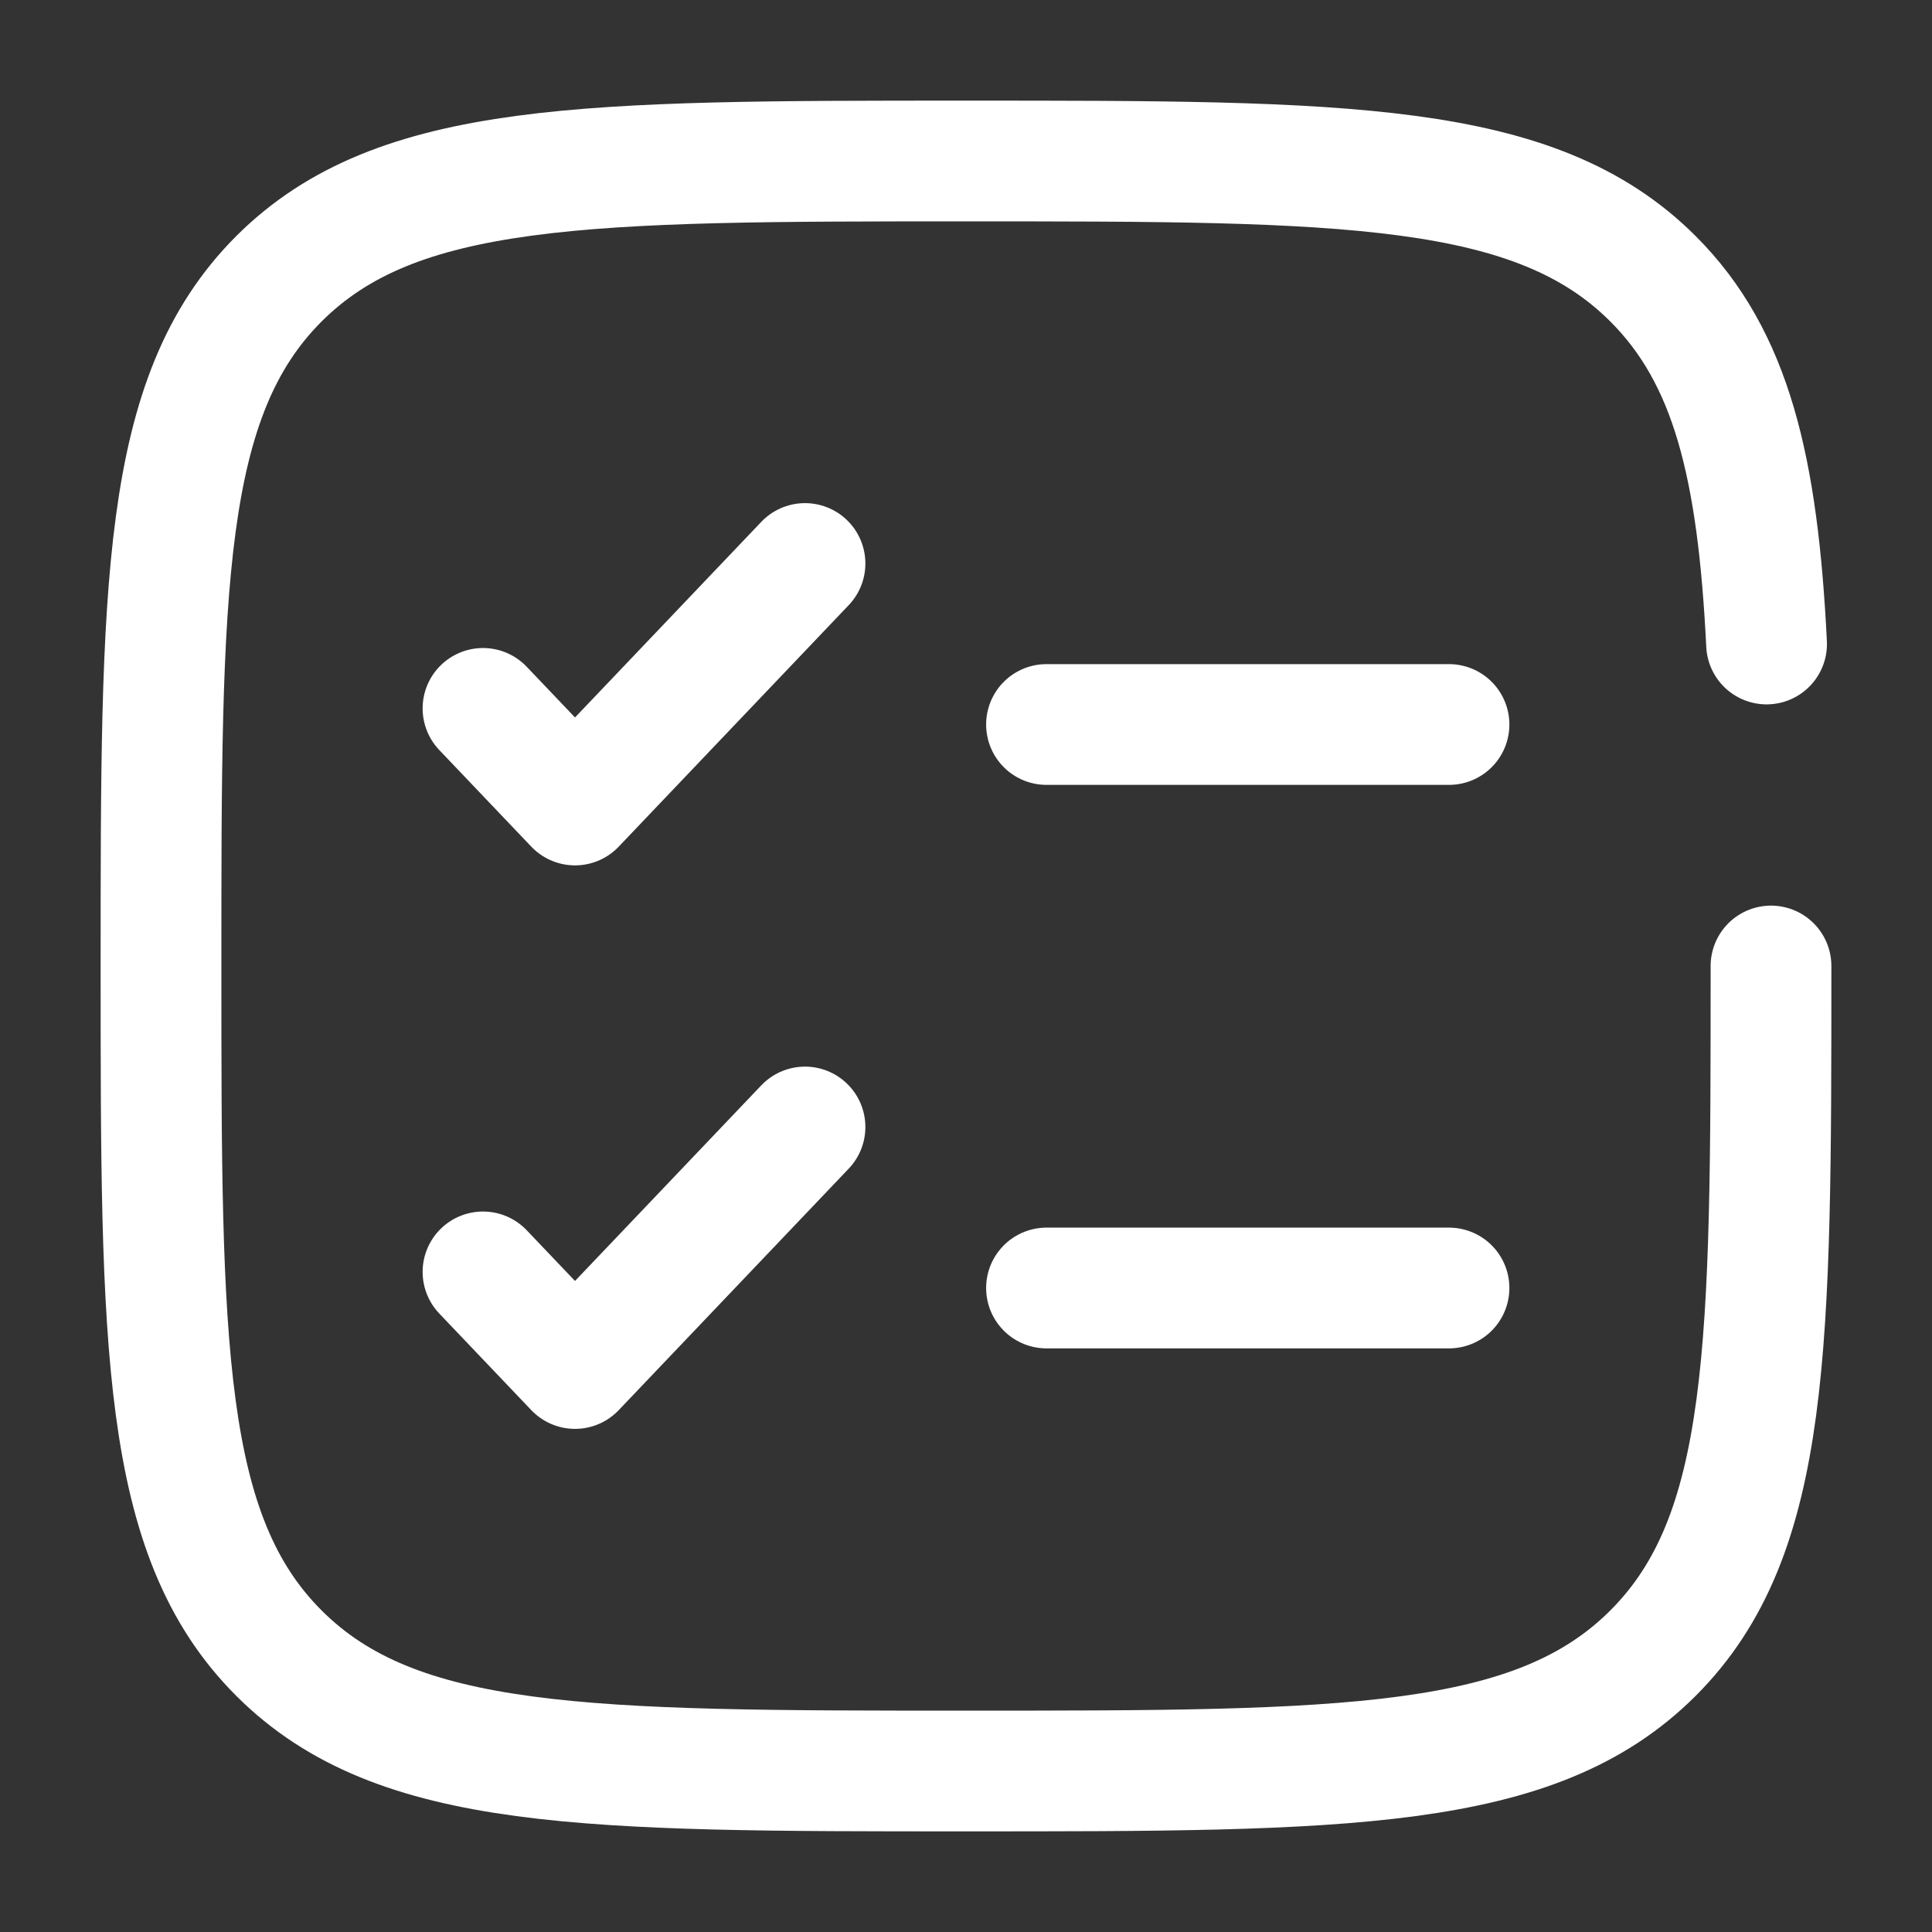
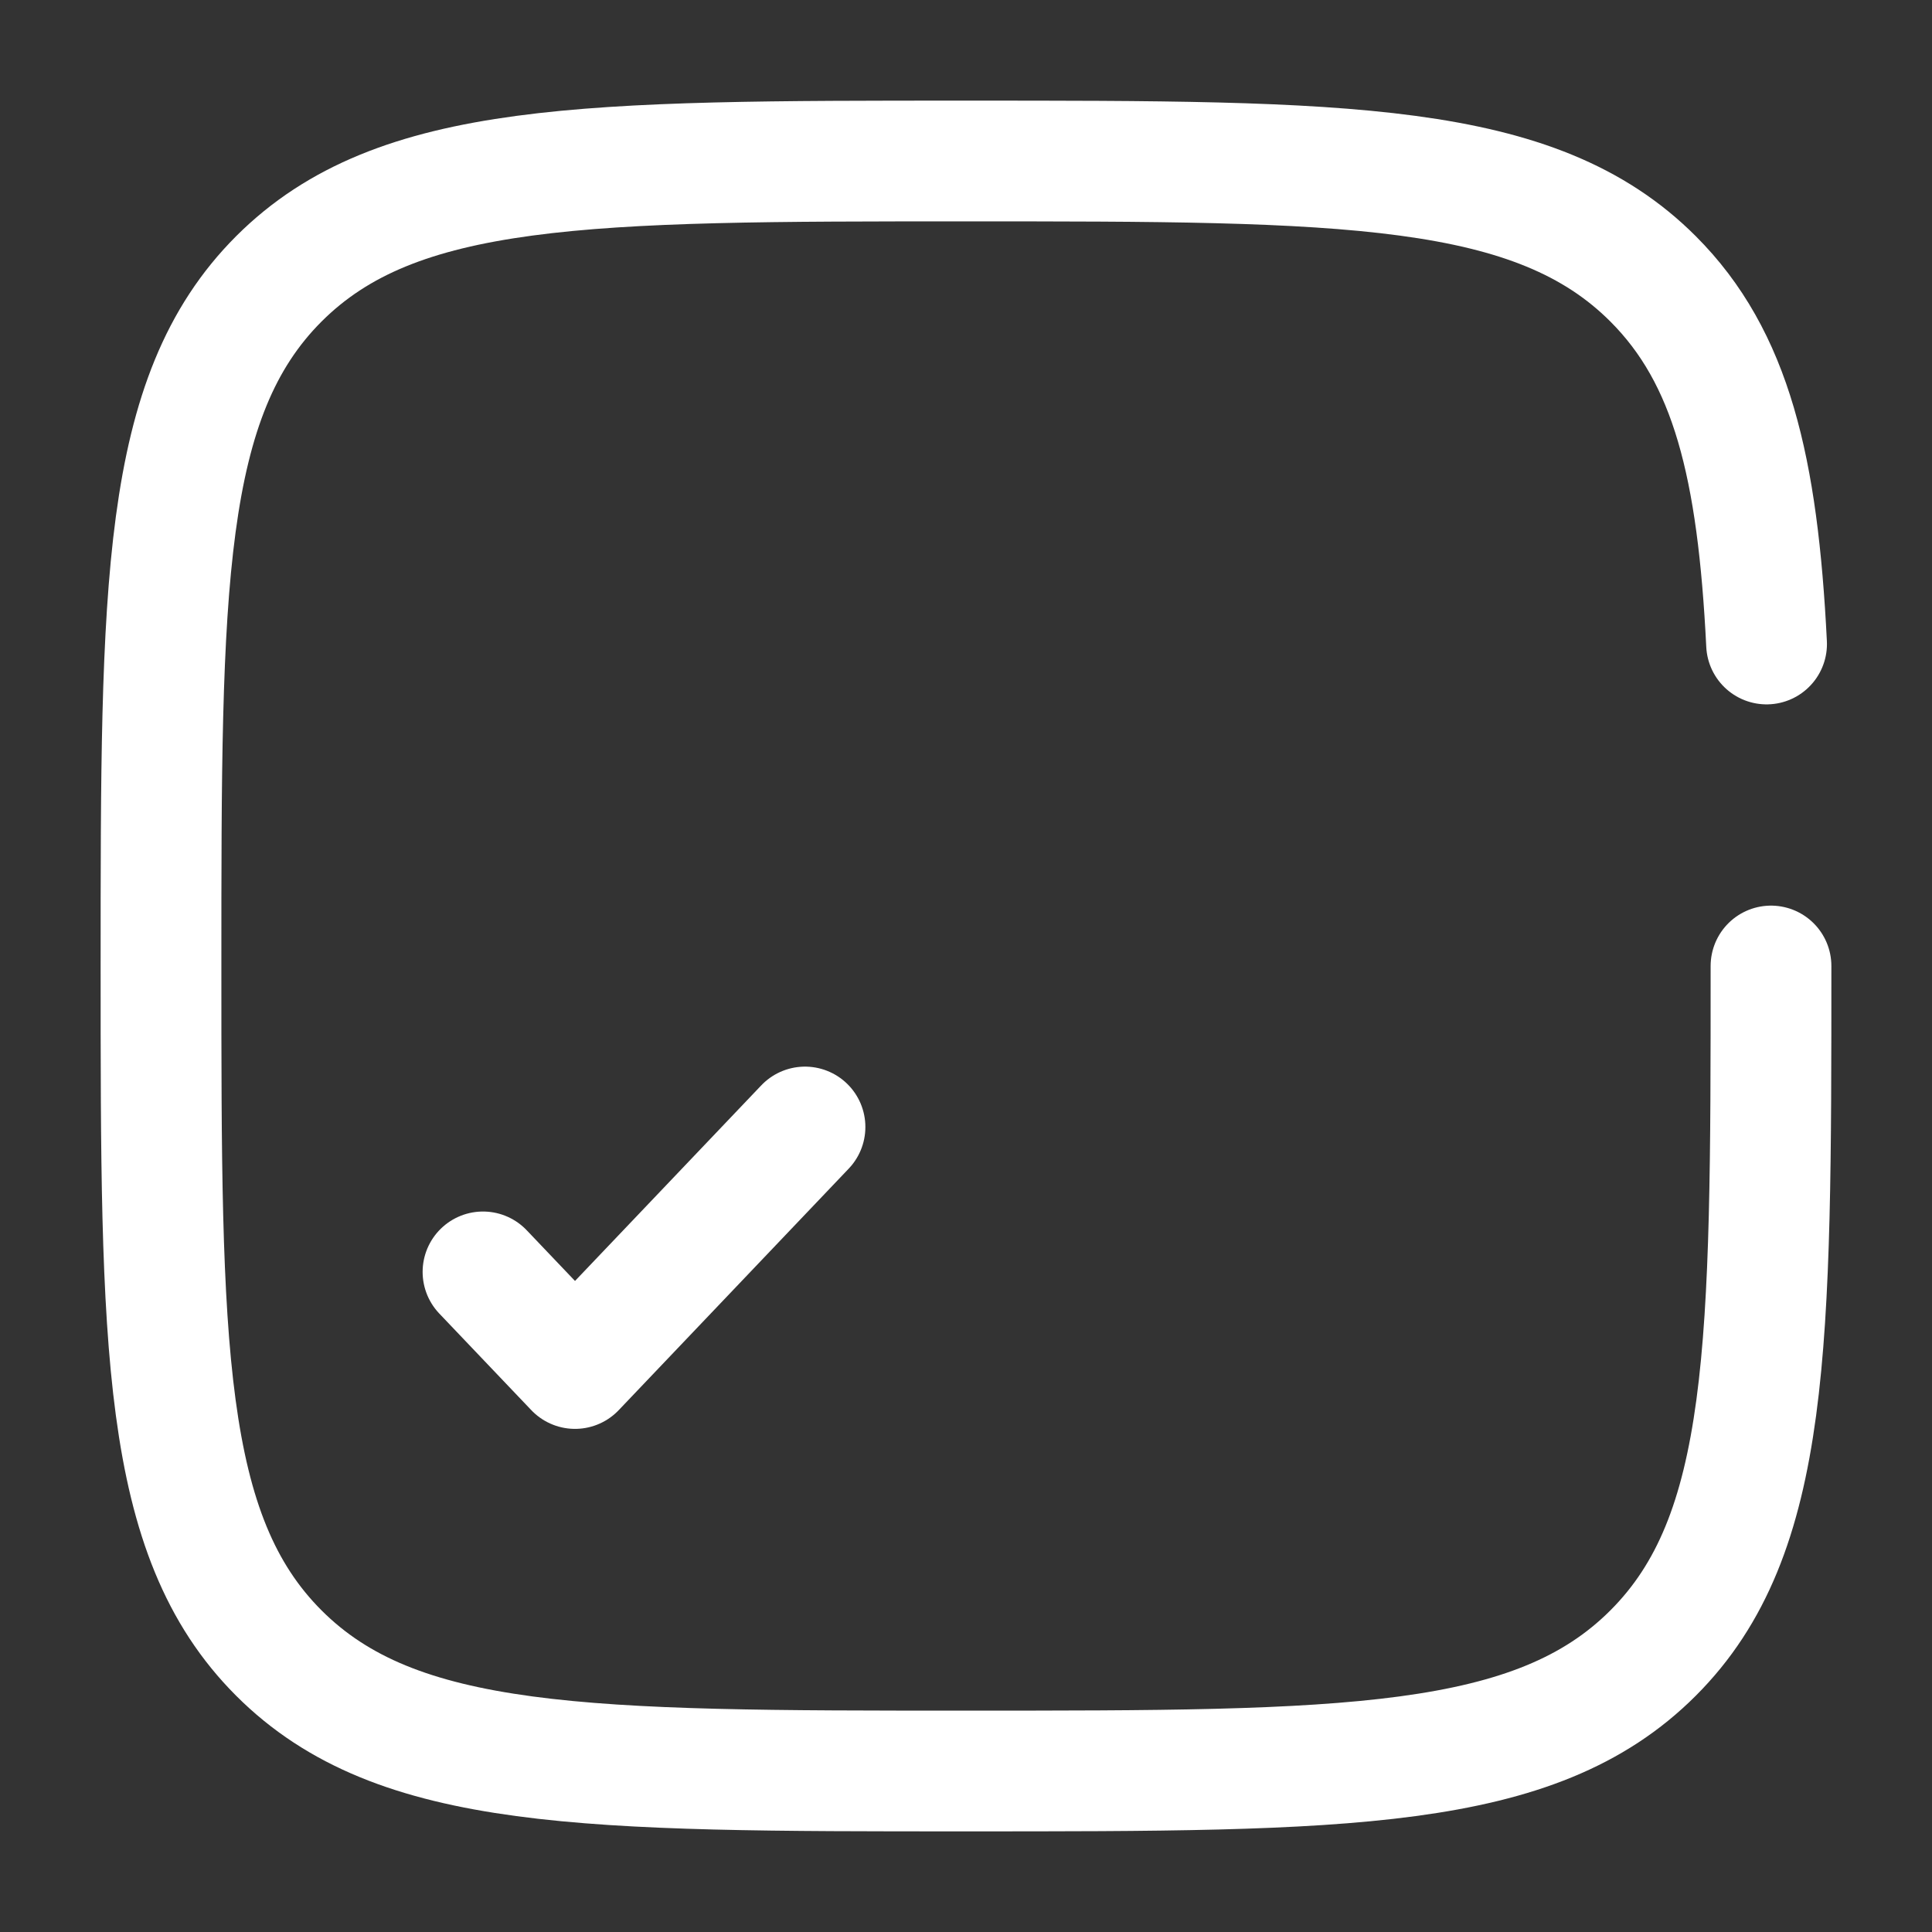
<svg xmlns="http://www.w3.org/2000/svg" width="800px" height="800px" viewBox="0 0 24 24" fill="none" stroke="#ffffff">
  <rect x="0" y="0" width="24" height="24" fill="#333333" stroke="none" />
  <g id="SVGRepo_bgCarrier" stroke-width="0" />
  <g id="SVGRepo_tracerCarrier" stroke-linecap="round" stroke-linejoin="round" />
  <g id="SVGRepo_iconCarrier">
    <path d="M6 15.8L7.143 17L10 14" stroke="#ffffff" stroke-width="1.5" stroke-linecap="round" stroke-linejoin="round" />
-     <path d="M6 8.8L7.143 10L10 7" stroke="#ffffff" stroke-width="1.5" stroke-linecap="round" stroke-linejoin="round" />
-     <path d="M13 9L18 9" stroke="#ffffff" stroke-width="1.5" stroke-linecap="round" />
-     <path d="M13 16L18 16" stroke="#ffffff" stroke-width="1.5" stroke-linecap="round" />
    <path d="M22 12C22 16.714 22 19.071 20.535 20.535C19.071 22 16.714 22 12 22C7.286 22 4.929 22 3.464 20.535C2 19.071 2 16.714 2 12C2 7.286 2 4.929 3.464 3.464C4.929 2 7.286 2 12 2C16.714 2 19.071 2 20.535 3.464C21.509 4.438 21.836 5.807 21.945 8" stroke="#ffffff" stroke-width="1.5" stroke-linecap="round" />
  </g>
</svg>